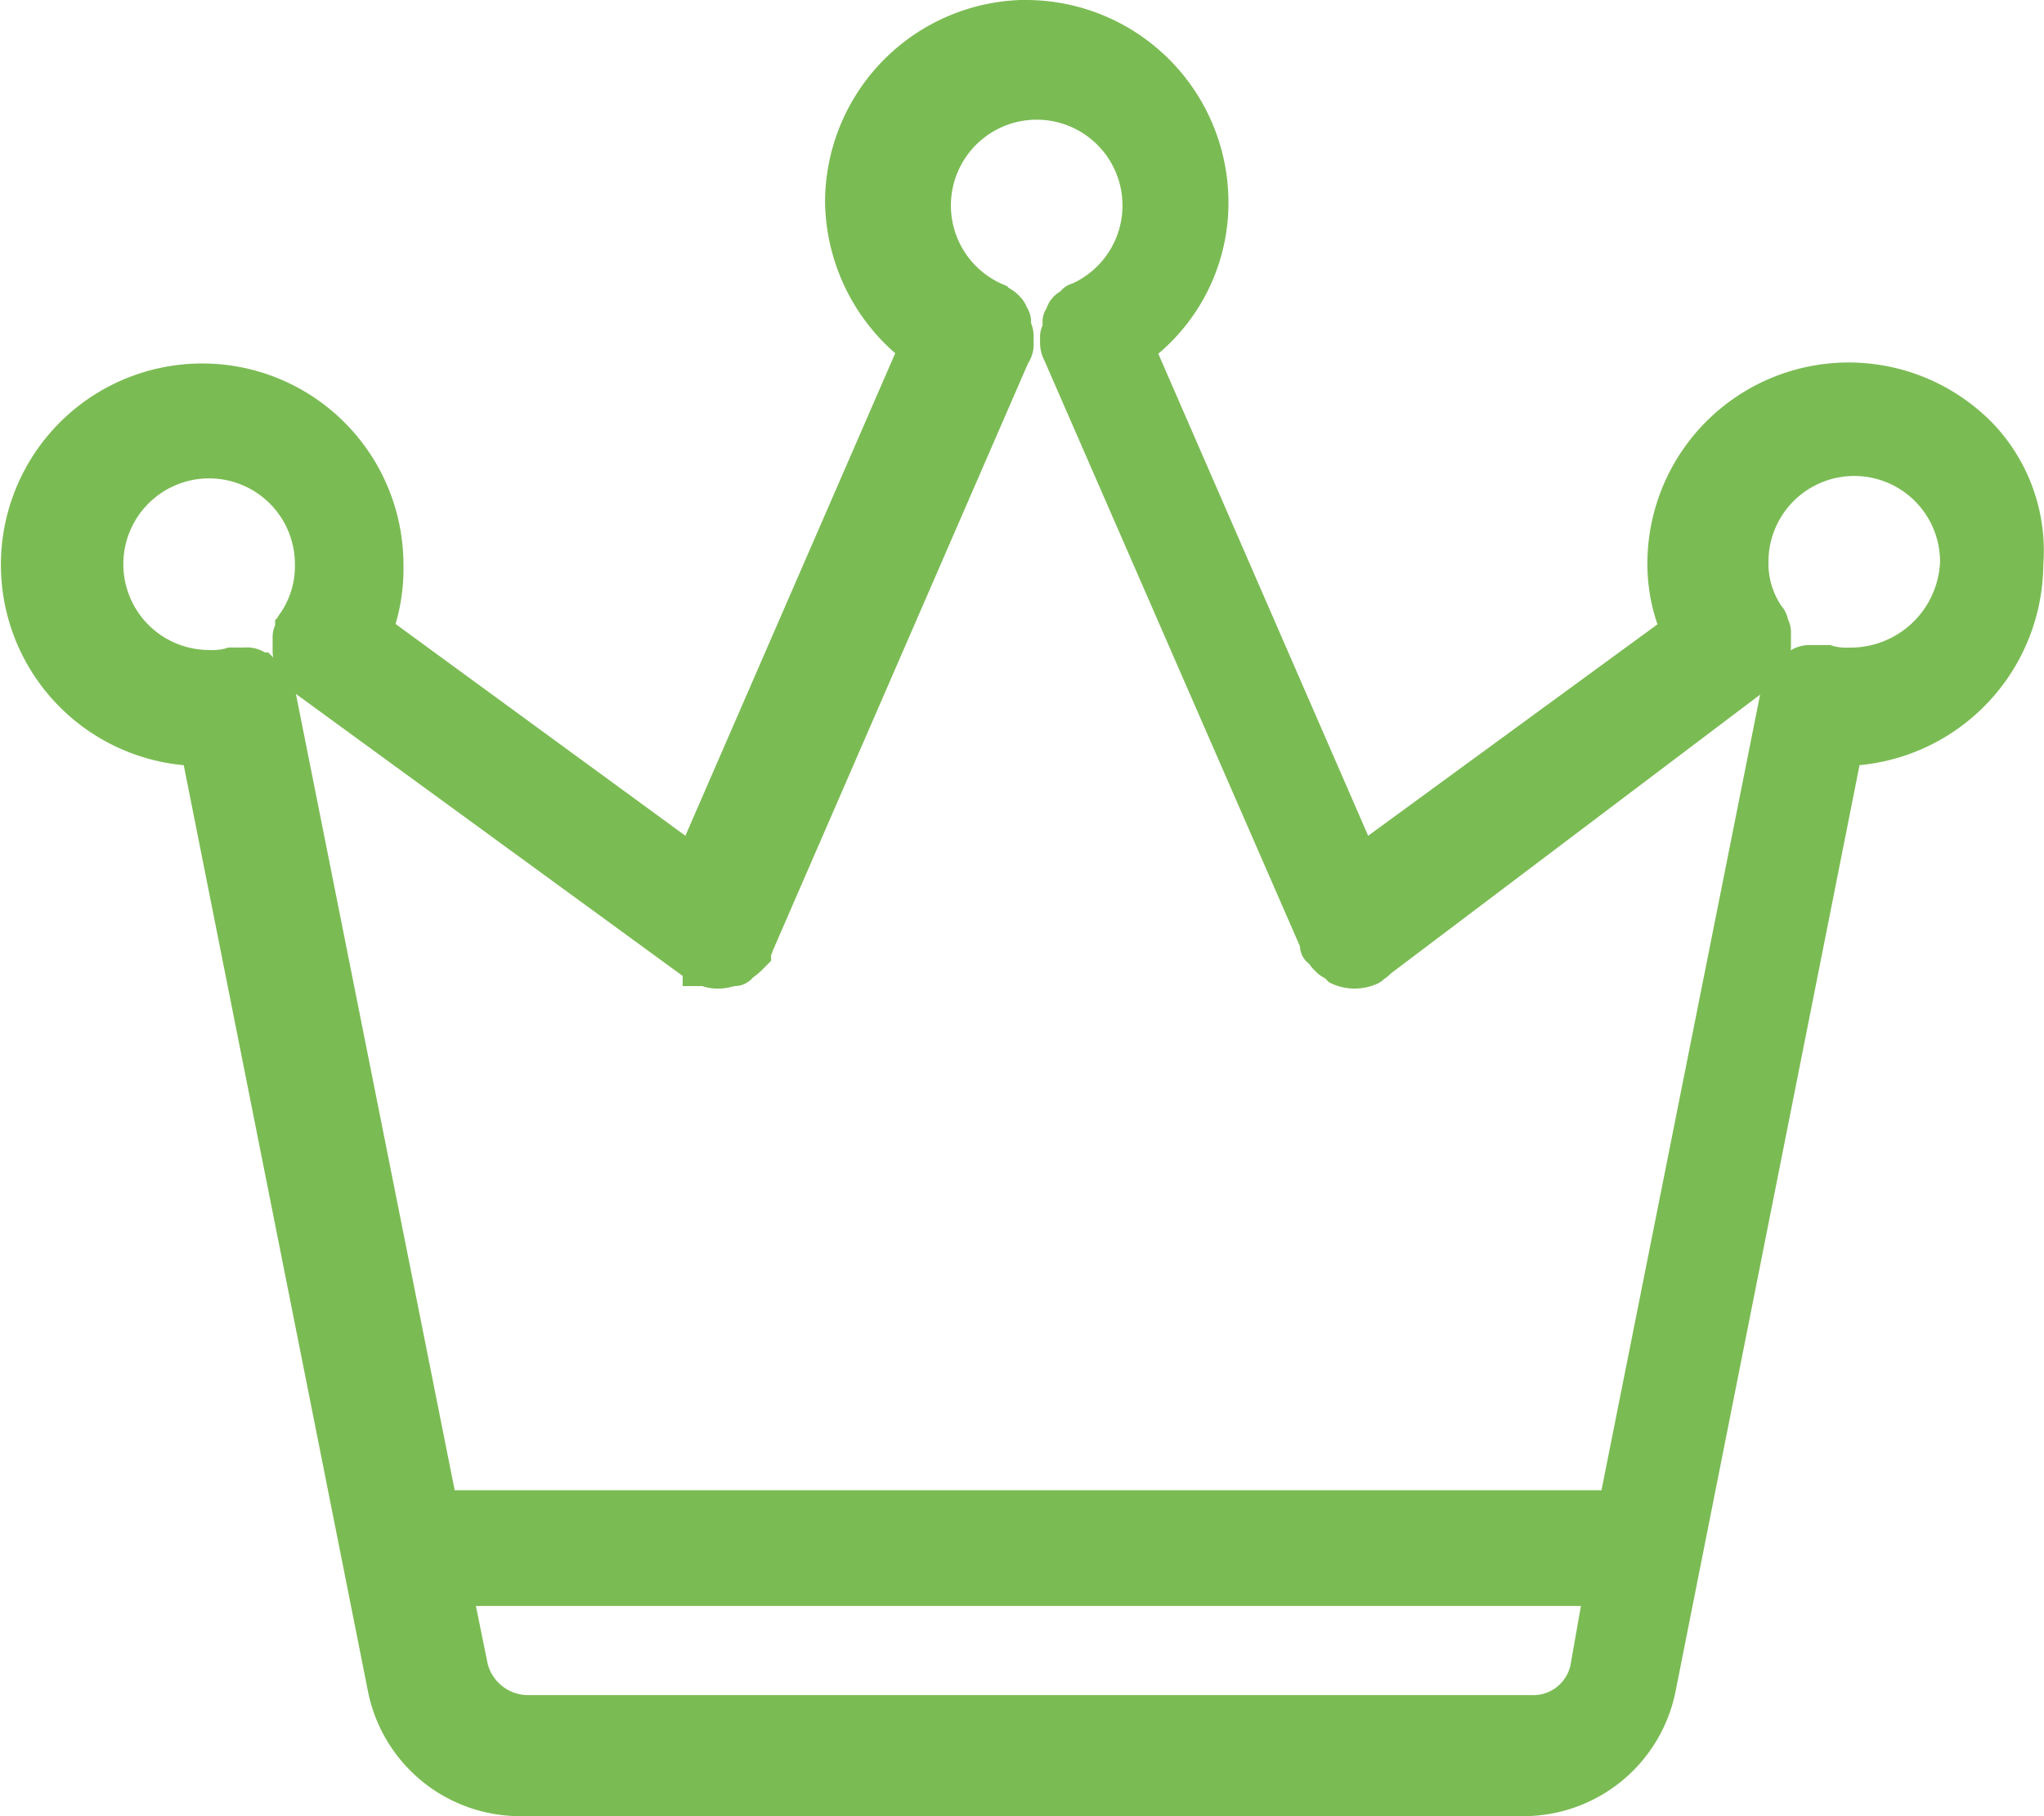
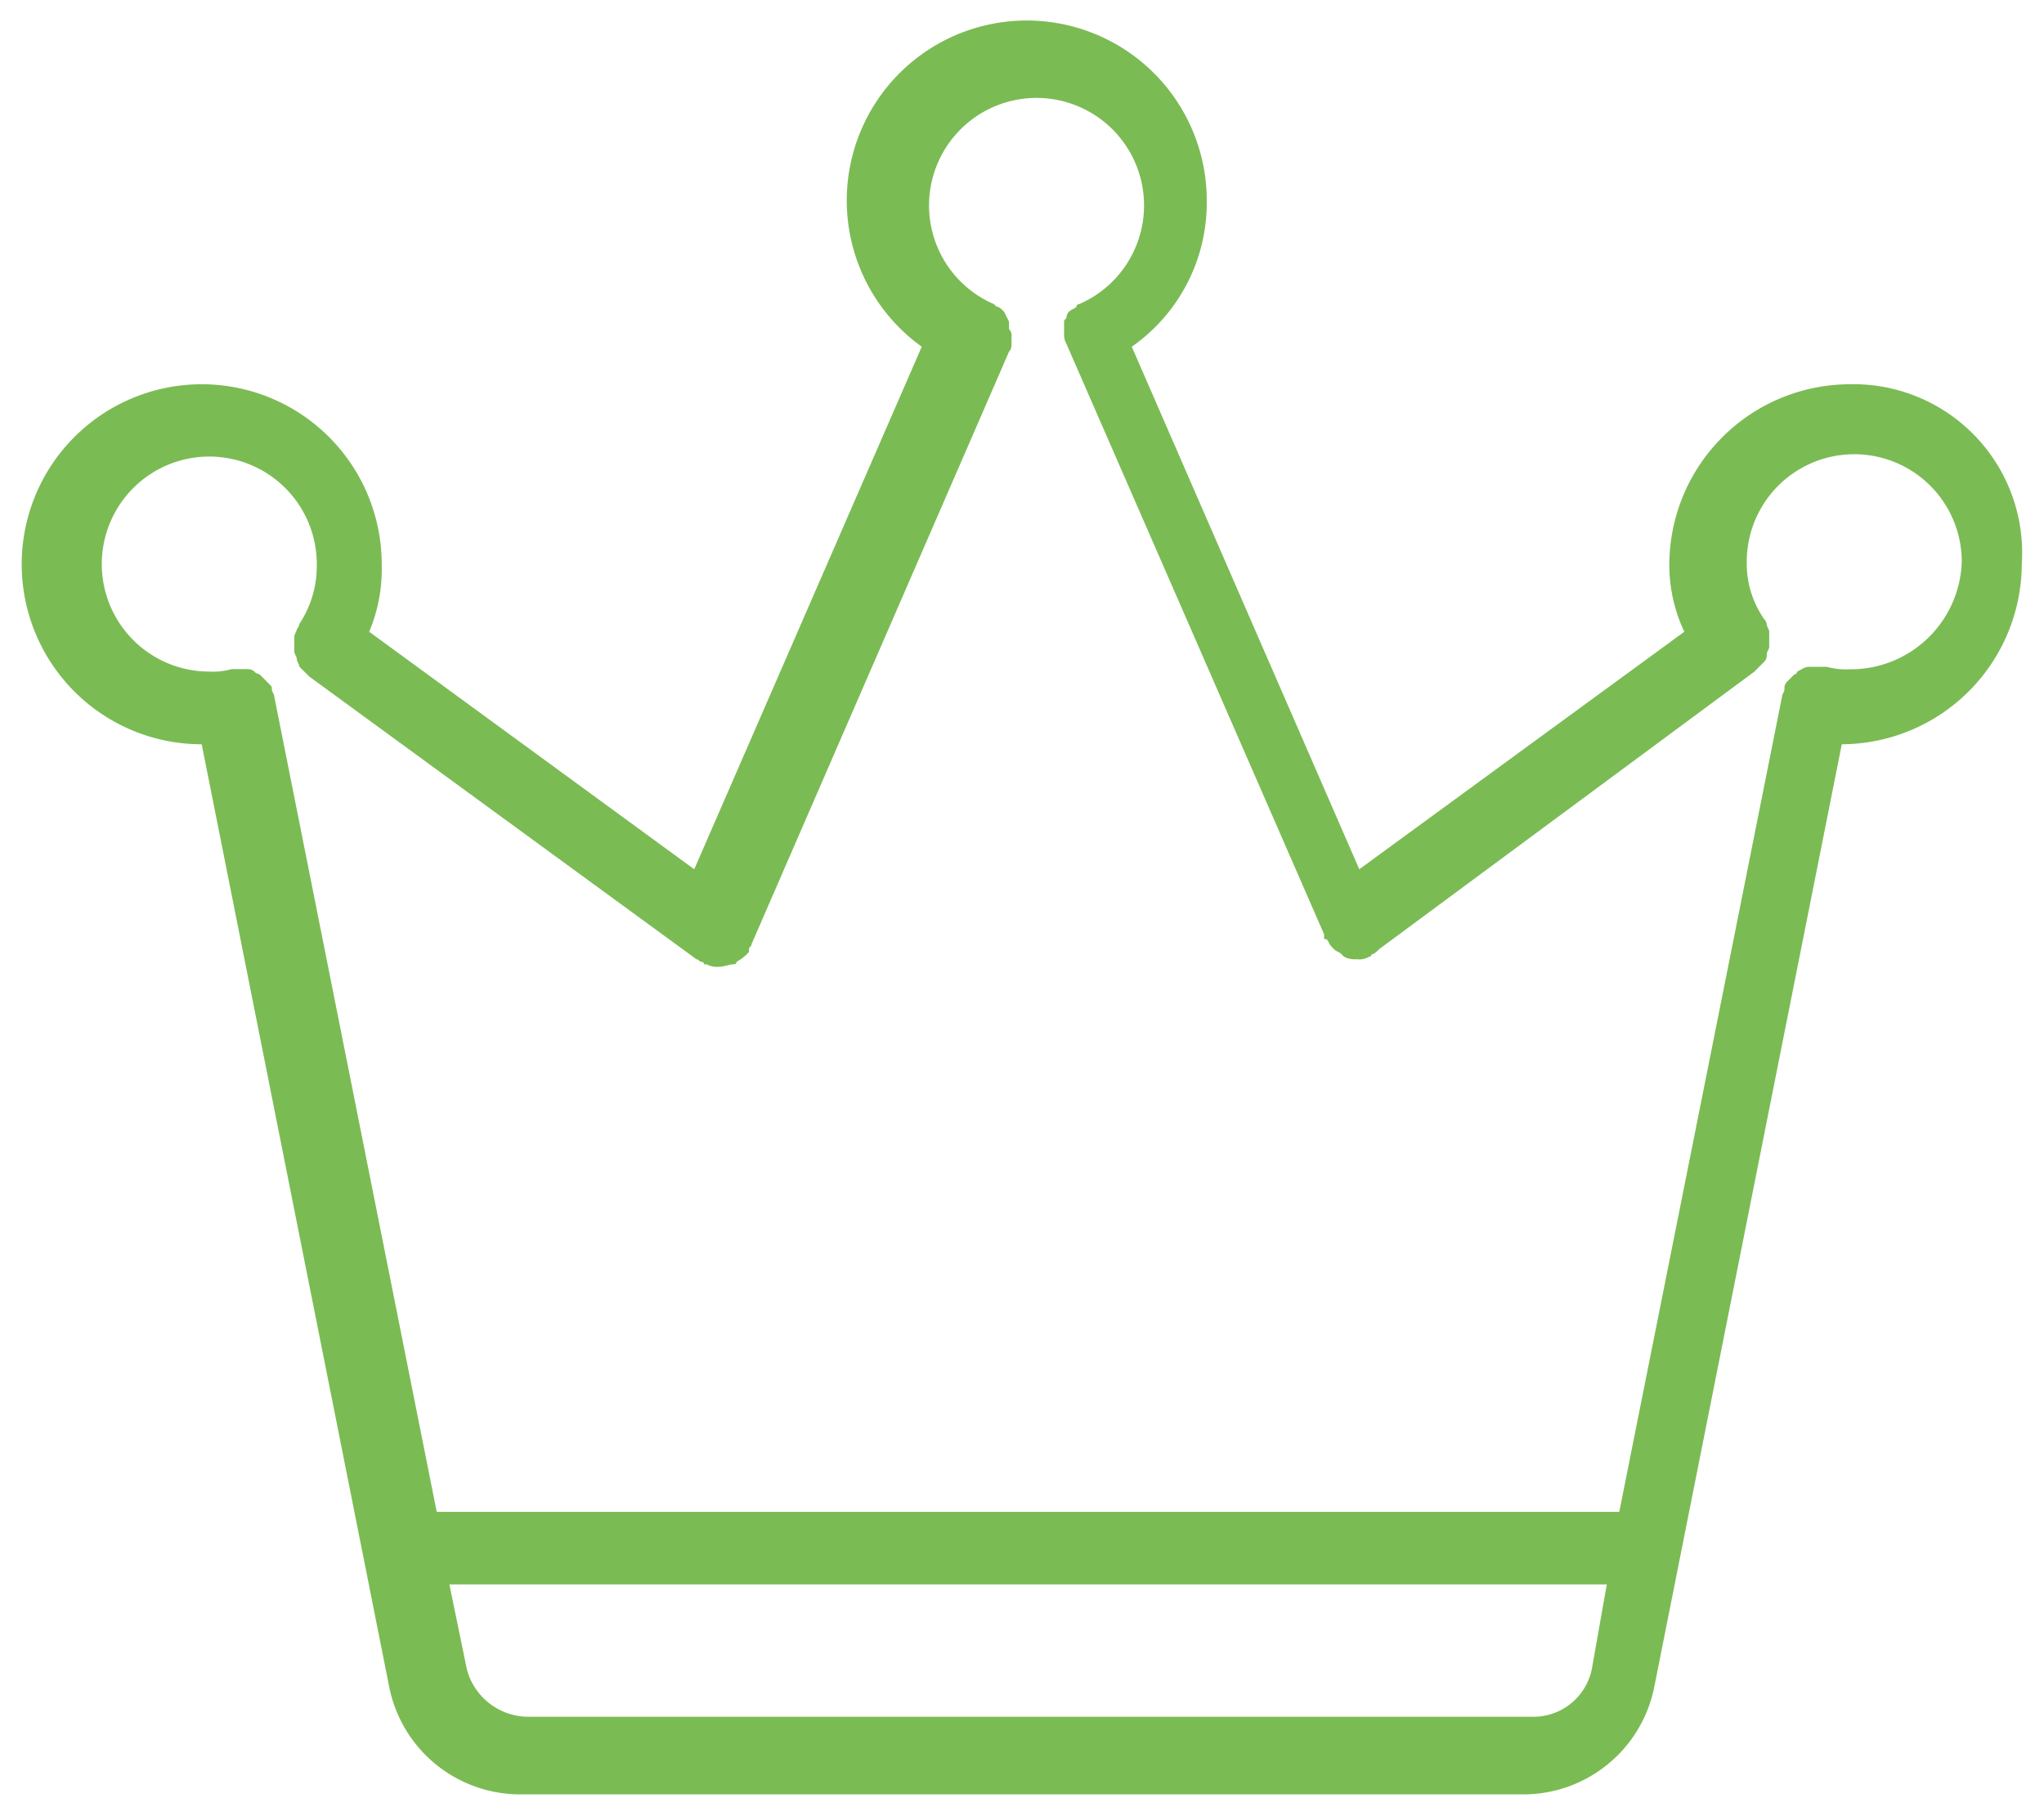
<svg xmlns="http://www.w3.org/2000/svg" width="51.793" height="46.016" viewBox="0 0 51.793 46.016">
  <g id="noun-crown-5934791" transform="translate(0.55 0.55)">
-     <path id="Path_229" data-name="Path 229" d="M56.01,23.786a4.583,4.583,0,0,0-4.561,4.561,3.968,3.968,0,0,0,.38,1.71l-8.236,6.018-5.765-13.24a4.449,4.449,0,0,0,1.9-3.674,4.561,4.561,0,1,0-7.222,3.674l-5.765,13.24-8.236-6.018a4.093,4.093,0,0,0,.317-1.71,4.561,4.561,0,1,0-4.561,4.561h0l4.751,23.883a3.384,3.384,0,0,0,3.294,2.724H47.774a3.384,3.384,0,0,0,3.294-2.724l4.751-23.883h0a4.583,4.583,0,0,0,4.561-4.561A4.274,4.274,0,0,0,56.01,23.786ZM49.484,56.348a1.51,1.51,0,0,1-1.52,1.2H22.5a1.617,1.617,0,0,1-1.52-1.2l-.443-2.154H49.865Zm6.525-25.34a1.754,1.754,0,0,1-.57-.063H55c-.127,0-.19.063-.317.127a.062.062,0,0,1-.063.063l-.19.19a.233.233,0,0,0-.063.19c0,.063-.063.127-.063.19h0L50.181,52.357H20.216L16.1,31.7h0c0-.063-.063-.127-.063-.19s0-.063-.063-.127l-.127-.127-.127-.127a.2.2,0,0,1-.127-.063c-.063-.063-.127-.063-.253-.063h-.317a1.754,1.754,0,0,1-.57.063,2.724,2.724,0,1,1,2.724-2.724,2.658,2.658,0,0,1-.443,1.52.221.221,0,0,1-.063.127c0,.063-.063.127-.063.19v.38c0,.063.063.127.063.19s.063.127.063.19l.127.127.127.127L26.8,38.357c.063,0,.063.063.127.063a.062.062,0,0,1,.063.063h.063a.571.571,0,0,0,.317.063c.127,0,.253-.063.38-.063a.062.062,0,0,0,.063-.063,1.112,1.112,0,0,0,.317-.253h0V38.1c0-.063.063-.063.063-.127l6.525-15.014c.063-.063.063-.127.063-.253v-.127a.233.233,0,0,0-.063-.19V22.2a11761.945,11761.945,0,0,0-.127-.253c-.063-.063-.127-.127-.19-.127l-.063-.063a2.724,2.724,0,1,1,2.154,0,.062.062,0,0,0-.063.063c-.063.063-.127.063-.19.127a.2.2,0,0,0-.063.127c0,.063-.063.063-.063.127v.19c0,.063-.063.127-.063.19v.127a.479.479,0,0,0,.063.253l6.525,14.951v.063c0,.063,0,.063.063.063.063.063.063.127.127.19l.063.063c.063.063.127.063.19.127l.063.063a.571.571,0,0,0,.317.063h0a.475.475,0,0,0,.317-.063.062.062,0,0,0,.063-.063c.063,0,.127-.063.19-.127L53.6,31.071l.127-.127.127-.127a.233.233,0,0,0,.063-.19c0-.063.063-.127.063-.19v-.38c0-.063-.063-.127-.063-.19a.221.221,0,0,0-.063-.127,2.465,2.465,0,0,1-.443-1.457,2.724,2.724,0,0,1,5.448,0A2.814,2.814,0,0,1,56.01,31.008Z" transform="translate(-9.7 -14.6)" fill="#7bbb54" />
-     <path id="Path_229_-_Outline" data-name="Path 229 - Outline" d="M35.167,14.05a5.133,5.133,0,0,1,5.111,5.111A5,5,0,0,1,38.5,23.012l5.318,12.214,7.331-5.357a4.7,4.7,0,0,1-.256-1.522,5.1,5.1,0,0,1,8.788-3.535,4.684,4.684,0,0,1,1.244,3.555,5.137,5.137,0,0,1-4.656,5.07L51.608,56.9a3.932,3.932,0,0,1-3.834,3.167H22.307A3.932,3.932,0,0,1,18.473,56.9L13.806,33.438a5.1,5.1,0,1,1,5.567-5.091,4.945,4.945,0,0,1-.2,1.513l7.344,5.366L31.834,23a5.175,5.175,0,0,1-1.778-3.842,5.133,5.133,0,0,1,5.111-5.111Zm8.2,22.875L37.142,22.638l.375-.257a3.882,3.882,0,0,0,1.661-3.22,4.011,4.011,0,0,0-8.023,0,4.058,4.058,0,0,0,1.673,3.228l.359.259L26.971,36.925,17.823,30.24l.18-.406a3.526,3.526,0,0,0,.269-1.487,4.011,4.011,0,1,0-4.011,4.011h.451l4.839,24.326a2.829,2.829,0,0,0,2.755,2.281H47.774a2.829,2.829,0,0,0,2.755-2.282l4.839-24.325h.451a4.016,4.016,0,0,0,4.011-4.011l0-.041a3.6,3.6,0,0,0-.952-2.745,3.915,3.915,0,0,0-2.871-1.225A4.016,4.016,0,0,0,52,28.347a3.434,3.434,0,0,0,.322,1.464l.208.416ZM35.42,16.014a3.254,3.254,0,0,1,3.274,3.274,3.216,3.216,0,0,1-1.879,2.93.815.815,0,0,1-.137.108l-.012.025v.042a.7.7,0,0,1-.063.286v.028l.005.011.012.026,6.539,14.983a.881.881,0,0,1,.092.147h0l.047.025V37.87h.383l.021-.016,9.535-7.2.138-.138a.741.741,0,0,1,.054-.175v-.189a.771.771,0,0,1-.041-.117,3,3,0,0,1-.529-1.753,3.274,3.274,0,1,1,6.548,0,3.181,3.181,0,0,1-1.029,2.333,3.453,3.453,0,0,1-2.372.941,2.457,2.457,0,0,1-.649-.063h-.3a.6.6,0,0,1-.139.109l-.021.021a.768.768,0,0,1-.068.206l-4.2,21.076H19.765l-4.2-21.076a.83.83,0,0,1-.049-.123l-.093-.093a.753.753,0,0,1-.1-.057H15.1a2.457,2.457,0,0,1-.649.063,3.225,3.225,0,1,1,2.79-1.524.76.76,0,0,1-.068.139c-.006.016-.012.03-.018.044v.189a.745.745,0,0,1,.052.166l.007.014.13.13,9.711,7.079a.62.62,0,0,1,.088.048.6.6,0,0,1,.155.082l.006,0,.01,0h.052l.065-.015.066-.016.075-.037a.234.234,0,0,0,.046-.029.617.617,0,0,1,.083-.159L34.237,22.7v-.019l-.063-.063v-.253l-.149-.149a3.216,3.216,0,0,1-1.878-2.93,3.254,3.254,0,0,1,3.274-3.274Zm.909,5.217a2.174,2.174,0,1,0-1.766.024l.1.042.048.048a1.08,1.08,0,0,1,.279.216.809.809,0,0,1,.178.273.7.7,0,0,1,.109.37v.037a.837.837,0,0,1,.063.343v.127a.872.872,0,0,1-.139.541l-6.47,14.888a.6.6,0,0,1-.043.113v.143l-.161.161a2.035,2.035,0,0,1-.3.263.609.609,0,0,1-.461.215l-.066.015a1.291,1.291,0,0,1-.323.048,1.138,1.138,0,0,1-.429-.063h-.5v-.258l-9.8-7.145,4.023,20.177H49.73l4.019-20.158L44.4,38.71a1.117,1.117,0,0,1-.182.149.6.6,0,0,1-.2.13,1.41,1.41,0,0,1-1.115-.013l-.08-.04-.1-.1a.844.844,0,0,1-.221-.158l-.063-.063a.814.814,0,0,1-.111-.138.58.58,0,0,1-.238-.448L35.618,23.194a1.009,1.009,0,0,1-.114-.485v-.127a.7.7,0,0,1,.063-.286V22.2a.607.607,0,0,1,.1-.335.764.764,0,0,1,.19-.307.819.819,0,0,1,.165-.127A.6.6,0,0,1,36.33,21.231Zm19.68,9.227a2.27,2.27,0,0,0,2.3-2.174,2.174,2.174,0,0,0-4.348,0,1.921,1.921,0,0,0,.325,1.114.765.765,0,0,1,.171.35.716.716,0,0,1,.074.309v.38a.651.651,0,0,1-.006.09.922.922,0,0,1,.47-.133h.533l.085.028A1.333,1.333,0,0,0,56.01,30.458ZM16.182,29.7v-.012l.1-.143a2.109,2.109,0,0,0,.341-1.2,2.174,2.174,0,1,0-2.174,2.174,1.333,1.333,0,0,0,.4-.035l.085-.028h.406a.884.884,0,0,1,.524.127h.084l.126.126a.66.66,0,0,1-.016-.146v-.38a.7.7,0,0,1,.063-.286v-.132Zm3.676,23.941H50.52l-.494,2.8A2.064,2.064,0,0,1,47.964,58.1H22.5a2.18,2.18,0,0,1-2.051-1.609l-.008-.034Zm29.351,1.1h-28l.3,1.474A1.064,1.064,0,0,0,22.5,57H47.964a.965.965,0,0,0,.979-.752Z" transform="translate(-9.7 -14.6)" fill="#7bbb54" />
+     <path id="Path_229" data-name="Path 229" d="M56.01,23.786a4.583,4.583,0,0,0-4.561,4.561,3.968,3.968,0,0,0,.38,1.71l-8.236,6.018-5.765-13.24a4.449,4.449,0,0,0,1.9-3.674,4.561,4.561,0,1,0-7.222,3.674l-5.765,13.24-8.236-6.018a4.093,4.093,0,0,0,.317-1.71,4.561,4.561,0,1,0-4.561,4.561h0l4.751,23.883a3.384,3.384,0,0,0,3.294,2.724H47.774a3.384,3.384,0,0,0,3.294-2.724l4.751-23.883h0a4.583,4.583,0,0,0,4.561-4.561A4.274,4.274,0,0,0,56.01,23.786ZM49.484,56.348a1.51,1.51,0,0,1-1.52,1.2H22.5a1.617,1.617,0,0,1-1.52-1.2l-.443-2.154H49.865Zm6.525-25.34a1.754,1.754,0,0,1-.57-.063H55c-.127,0-.19.063-.317.127a.062.062,0,0,1-.063.063l-.19.19a.233.233,0,0,0-.063.19c0,.063-.063.127-.063.19h0L50.181,52.357H20.216L16.1,31.7h0c0-.063-.063-.127-.063-.19s0-.063-.063-.127l-.127-.127-.127-.127a.2.2,0,0,1-.127-.063c-.063-.063-.127-.063-.253-.063h-.317a1.754,1.754,0,0,1-.57.063,2.724,2.724,0,1,1,2.724-2.724,2.658,2.658,0,0,1-.443,1.52.221.221,0,0,1-.063.127c0,.063-.063.127-.063.19v.38c0,.063.063.127.063.19s.063.127.063.19l.127.127.127.127L26.8,38.357c.063,0,.063.063.127.063a.062.062,0,0,1,.063.063h.063a.571.571,0,0,0,.317.063c.127,0,.253-.063.38-.063a.062.062,0,0,0,.063-.063,1.112,1.112,0,0,0,.317-.253h0V38.1c0-.063.063-.063.063-.127l6.525-15.014c.063-.063.063-.127.063-.253v-.127a.233.233,0,0,0-.063-.19V22.2a11761.945,11761.945,0,0,0-.127-.253c-.063-.063-.127-.127-.19-.127l-.063-.063a2.724,2.724,0,1,1,2.154,0,.062.062,0,0,0-.063.063c-.063.063-.127.063-.19.127a.2.2,0,0,0-.063.127c0,.063-.063.063-.063.127v.19v.127a.479.479,0,0,0,.063.253l6.525,14.951v.063c0,.063,0,.063.063.063.063.063.063.127.127.19l.063.063c.063.063.127.063.19.127l.063.063a.571.571,0,0,0,.317.063h0a.475.475,0,0,0,.317-.063.062.062,0,0,0,.063-.063c.063,0,.127-.063.19-.127L53.6,31.071l.127-.127.127-.127a.233.233,0,0,0,.063-.19c0-.063.063-.127.063-.19v-.38c0-.063-.063-.127-.063-.19a.221.221,0,0,0-.063-.127,2.465,2.465,0,0,1-.443-1.457,2.724,2.724,0,0,1,5.448,0A2.814,2.814,0,0,1,56.01,31.008Z" transform="translate(-9.7 -14.6)" fill="#7bbb54" />
  </g>
</svg>